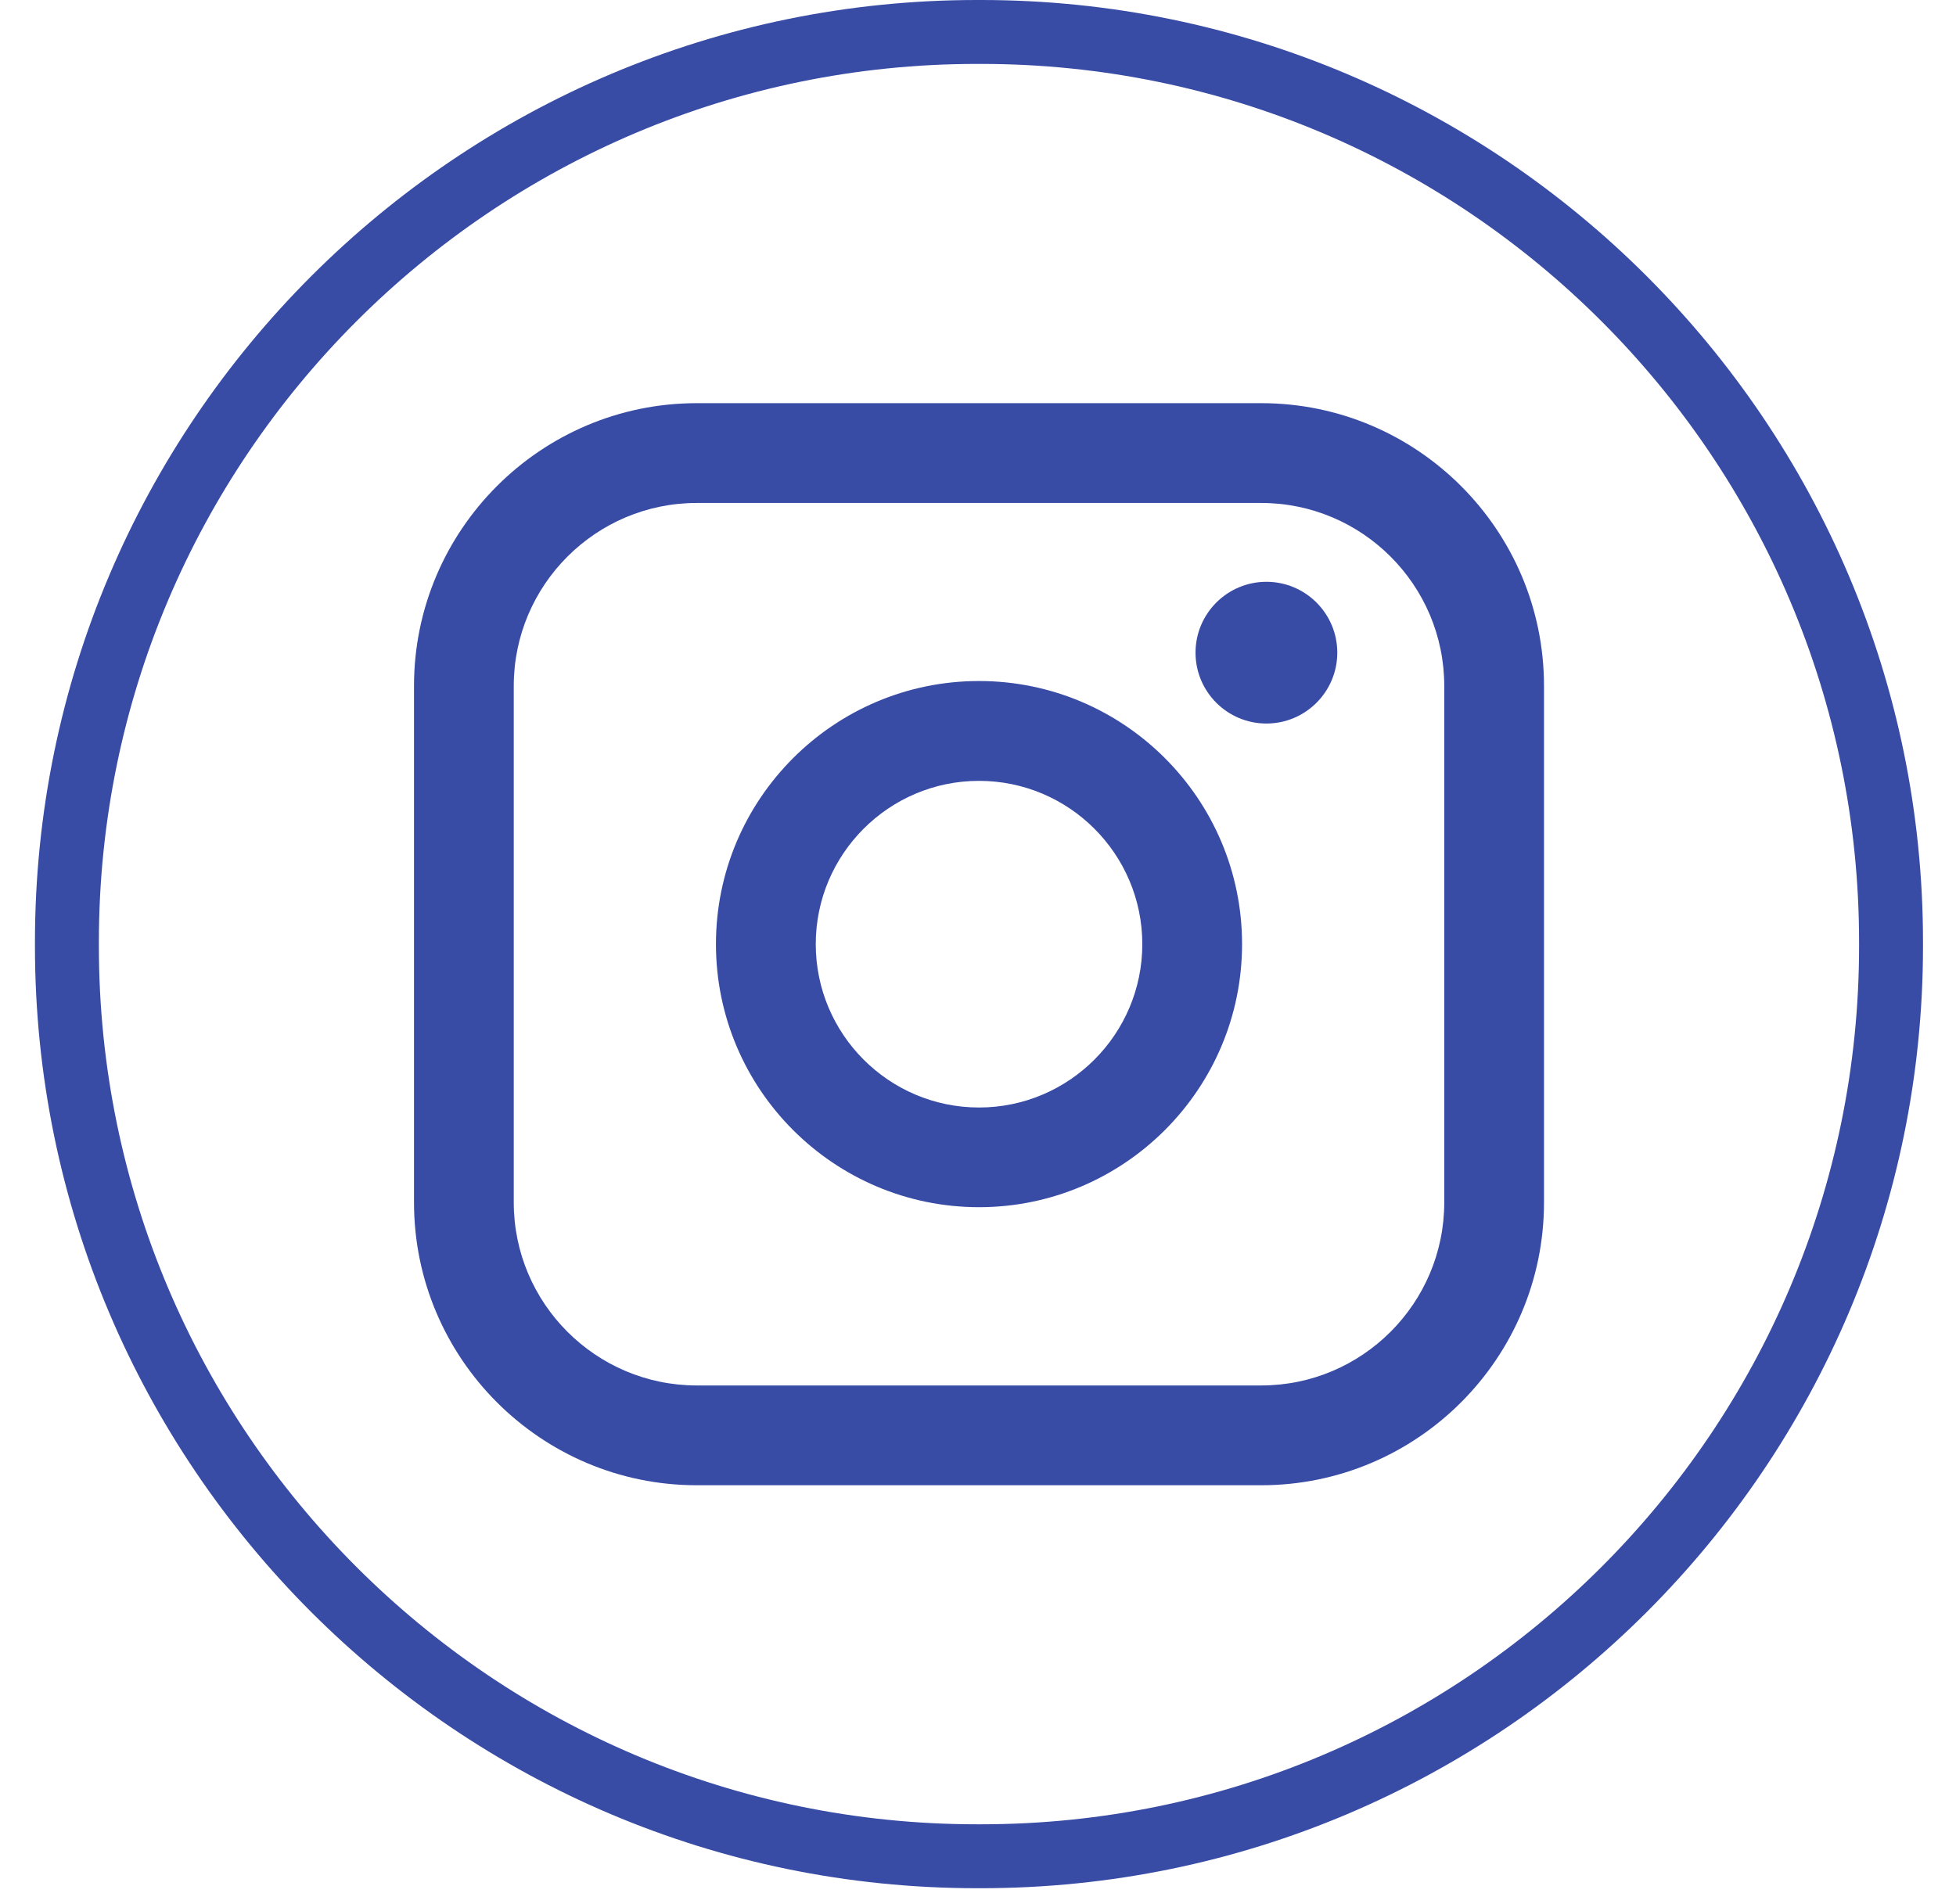
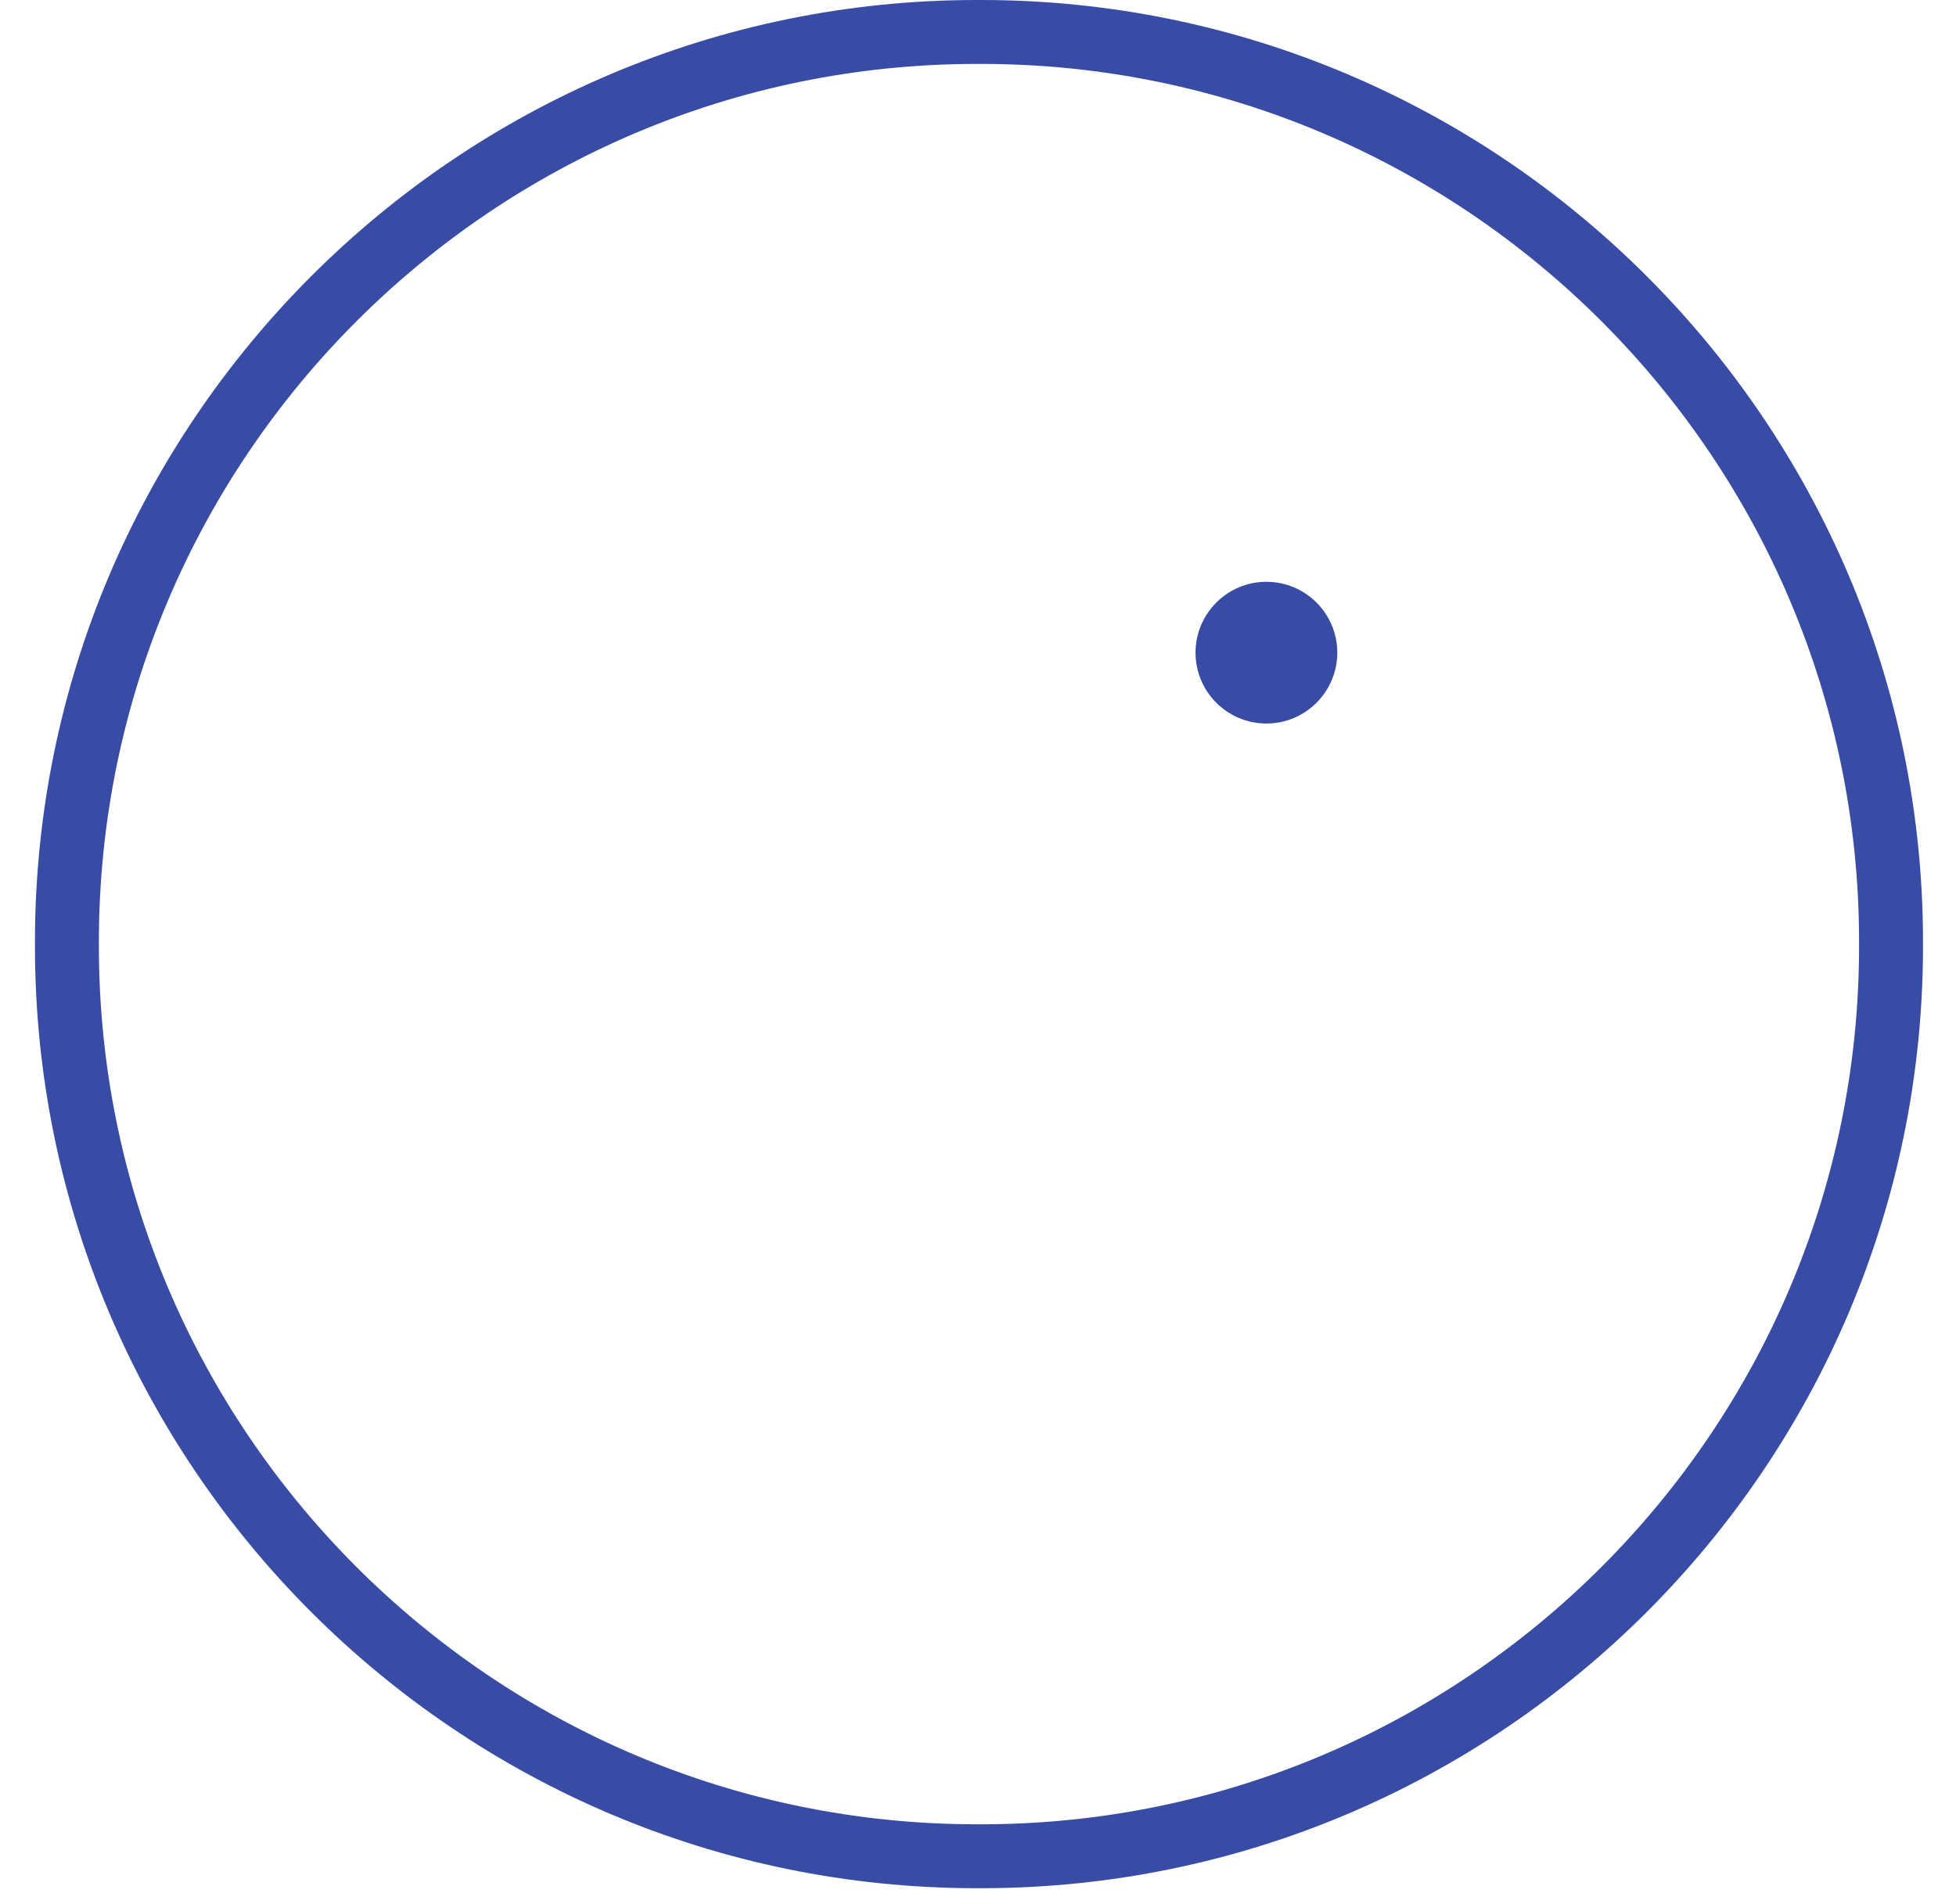
<svg xmlns="http://www.w3.org/2000/svg" width="38" height="37" viewBox="0 0 38 37" fill="none">
  <path d="M19.059 36.69H18.979C8.889 36.69 0.679 28.479 0.679 18.386V18.305C0.679 8.212 8.889 0 18.979 0H19.059C29.15 0 37.359 8.212 37.359 18.305V18.386C37.359 28.479 29.15 36.69 19.059 36.69ZM18.979 1.242C9.573 1.242 1.921 8.896 1.921 18.305V18.386C1.921 27.794 9.573 35.448 18.979 35.448H19.059C28.466 35.448 36.117 27.794 36.117 18.386V18.305C36.117 8.896 28.466 1.242 19.059 1.242H18.979Z" fill="#384CA6" />
-   <path d="M24.502 7.834H13.537C10.508 7.834 8.043 10.299 8.043 13.329V23.364C8.043 26.395 10.508 28.86 13.537 28.86H24.502C27.532 28.86 29.996 26.395 29.996 23.364V13.329C29.996 10.299 27.532 7.834 24.502 7.834ZM9.981 13.329C9.981 11.368 11.576 9.773 13.537 9.773H24.502C26.463 9.773 28.058 11.368 28.058 13.329V23.364C28.058 25.325 26.463 26.921 24.502 26.921H13.537C11.576 26.921 9.981 25.325 9.981 23.364V13.329Z" fill="#384CA6" />
-   <path d="M19.02 23.457C21.837 23.457 24.13 21.164 24.13 18.345C24.13 15.526 21.838 13.233 19.02 13.233C16.201 13.233 13.909 15.526 13.909 18.345C13.909 21.164 16.201 23.457 19.02 23.457ZM19.02 15.173C20.769 15.173 22.192 16.596 22.192 18.346C22.192 20.096 20.769 21.52 19.02 21.52C17.27 21.52 15.848 20.096 15.848 18.346C15.848 16.596 17.27 15.173 19.02 15.173Z" fill="#384CA6" />
  <path d="M24.603 14.059C25.362 14.059 25.98 13.442 25.98 12.682C25.98 11.922 25.363 11.305 24.603 11.305C23.843 11.305 23.226 11.922 23.226 12.682C23.226 13.442 23.843 14.059 24.603 14.059Z" fill="#384CA6" />
</svg>